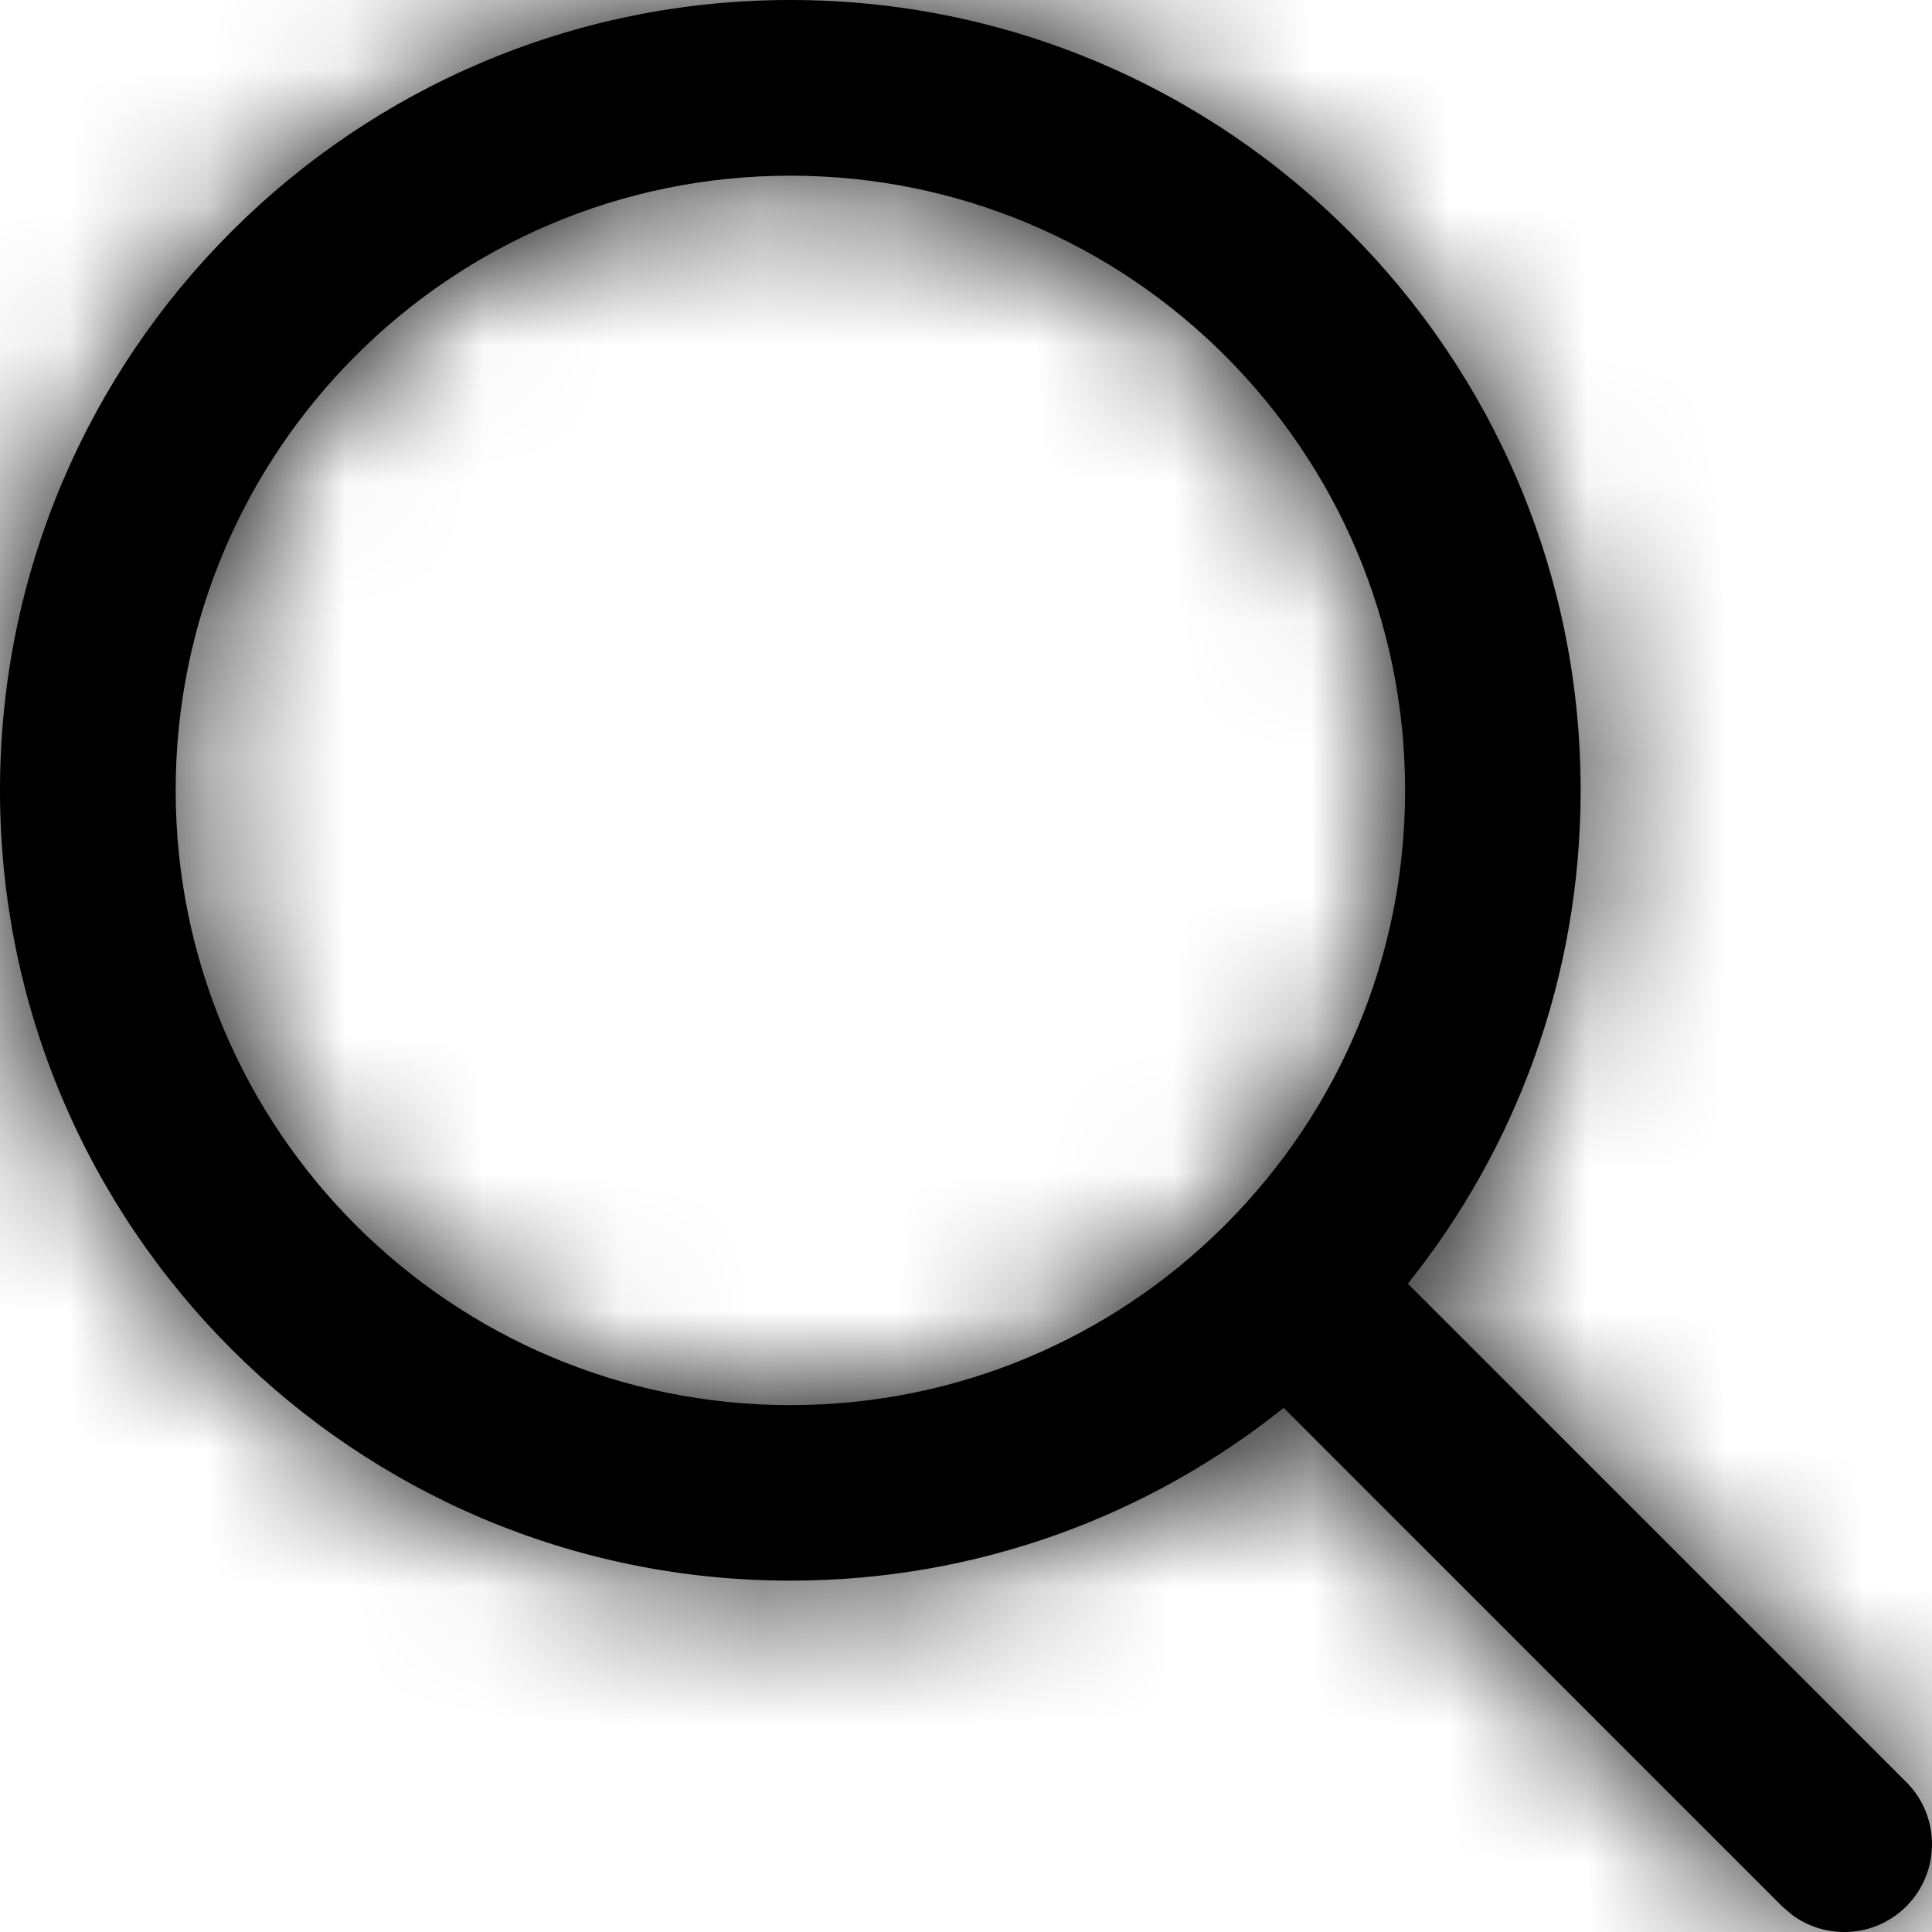
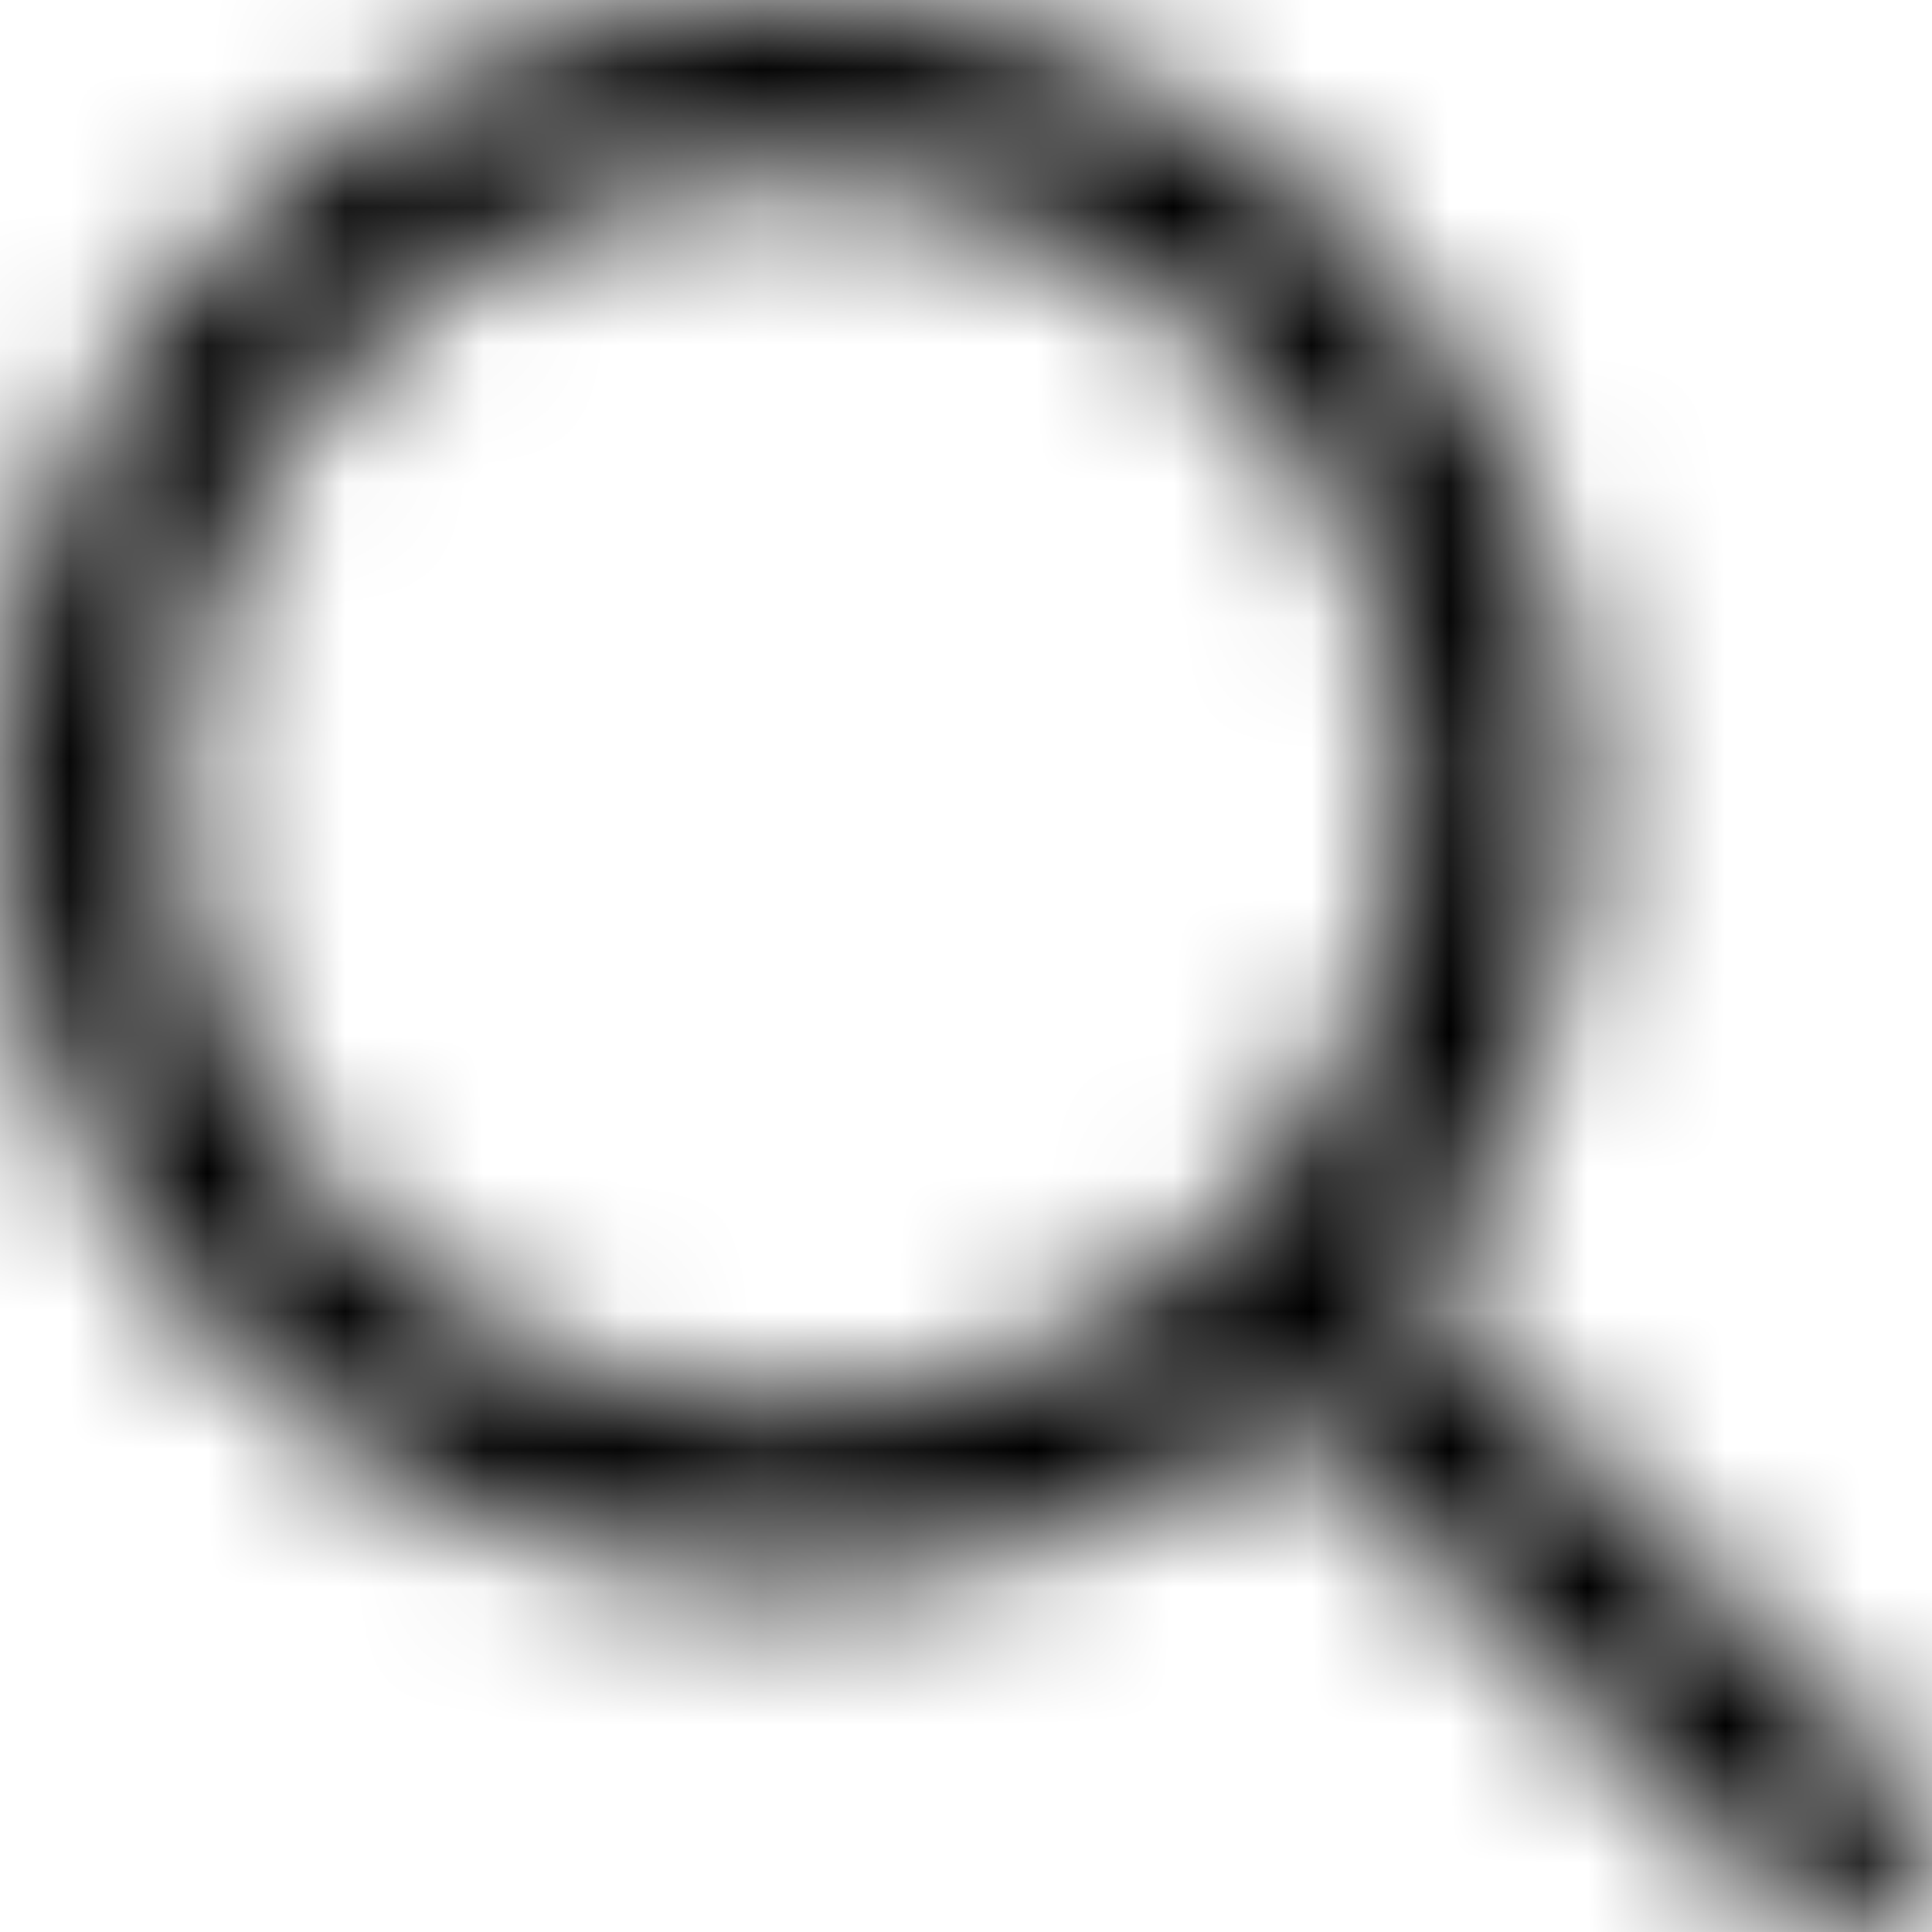
<svg xmlns="http://www.w3.org/2000/svg" width="14" height="14" viewBox="0 0 14 14" fill="none">
-   <path fill-rule="evenodd" clip-rule="evenodd" d="M5.727 0C2.564 0 0 2.564 0 5.727C0 8.89 2.564 11.454 5.727 11.454C7.08 11.454 8.322 10.986 9.302 10.202L12.914 13.814L12.985 13.875C13.234 14.06 13.588 14.04 13.814 13.814C14.062 13.565 14.062 13.162 13.814 12.914L10.202 9.302C10.986 8.322 11.454 7.08 11.454 5.727C11.454 2.564 8.89 0 5.727 0ZM8.898 8.856C9.692 8.052 10.182 6.947 10.182 5.727C10.182 3.267 8.187 1.273 5.727 1.273C3.267 1.273 1.273 3.267 1.273 5.727C1.273 8.187 3.267 10.182 5.727 10.182C6.947 10.182 8.052 9.692 8.856 8.898C8.863 8.891 8.87 8.884 8.877 8.877C8.884 8.87 8.891 8.863 8.898 8.856Z" fill="black" />
  <mask id="mask0_11476_81651" style="mask-type:luminance" maskUnits="userSpaceOnUse" x="0" y="0" width="14" height="14">
    <path fill-rule="evenodd" clip-rule="evenodd" d="M5.727 0C2.564 0 0 2.564 0 5.727C0 8.89 2.564 11.454 5.727 11.454C7.08 11.454 8.322 10.986 9.302 10.202L12.914 13.814L12.985 13.875C13.234 14.06 13.588 14.04 13.814 13.814C14.062 13.565 14.062 13.162 13.814 12.914L10.202 9.302C10.986 8.322 11.454 7.08 11.454 5.727C11.454 2.564 8.89 0 5.727 0ZM8.898 8.856C9.692 8.052 10.182 6.947 10.182 5.727C10.182 3.267 8.187 1.273 5.727 1.273C3.267 1.273 1.273 3.267 1.273 5.727C1.273 8.187 3.267 10.182 5.727 10.182C6.947 10.182 8.052 9.692 8.856 8.898C8.863 8.891 8.87 8.884 8.877 8.877C8.884 8.87 8.891 8.863 8.898 8.856Z" fill="white" />
  </mask>
  <g mask="url(#mask0_11476_81651)">
    <rect width="14" height="14" fill="black" />
  </g>
</svg>